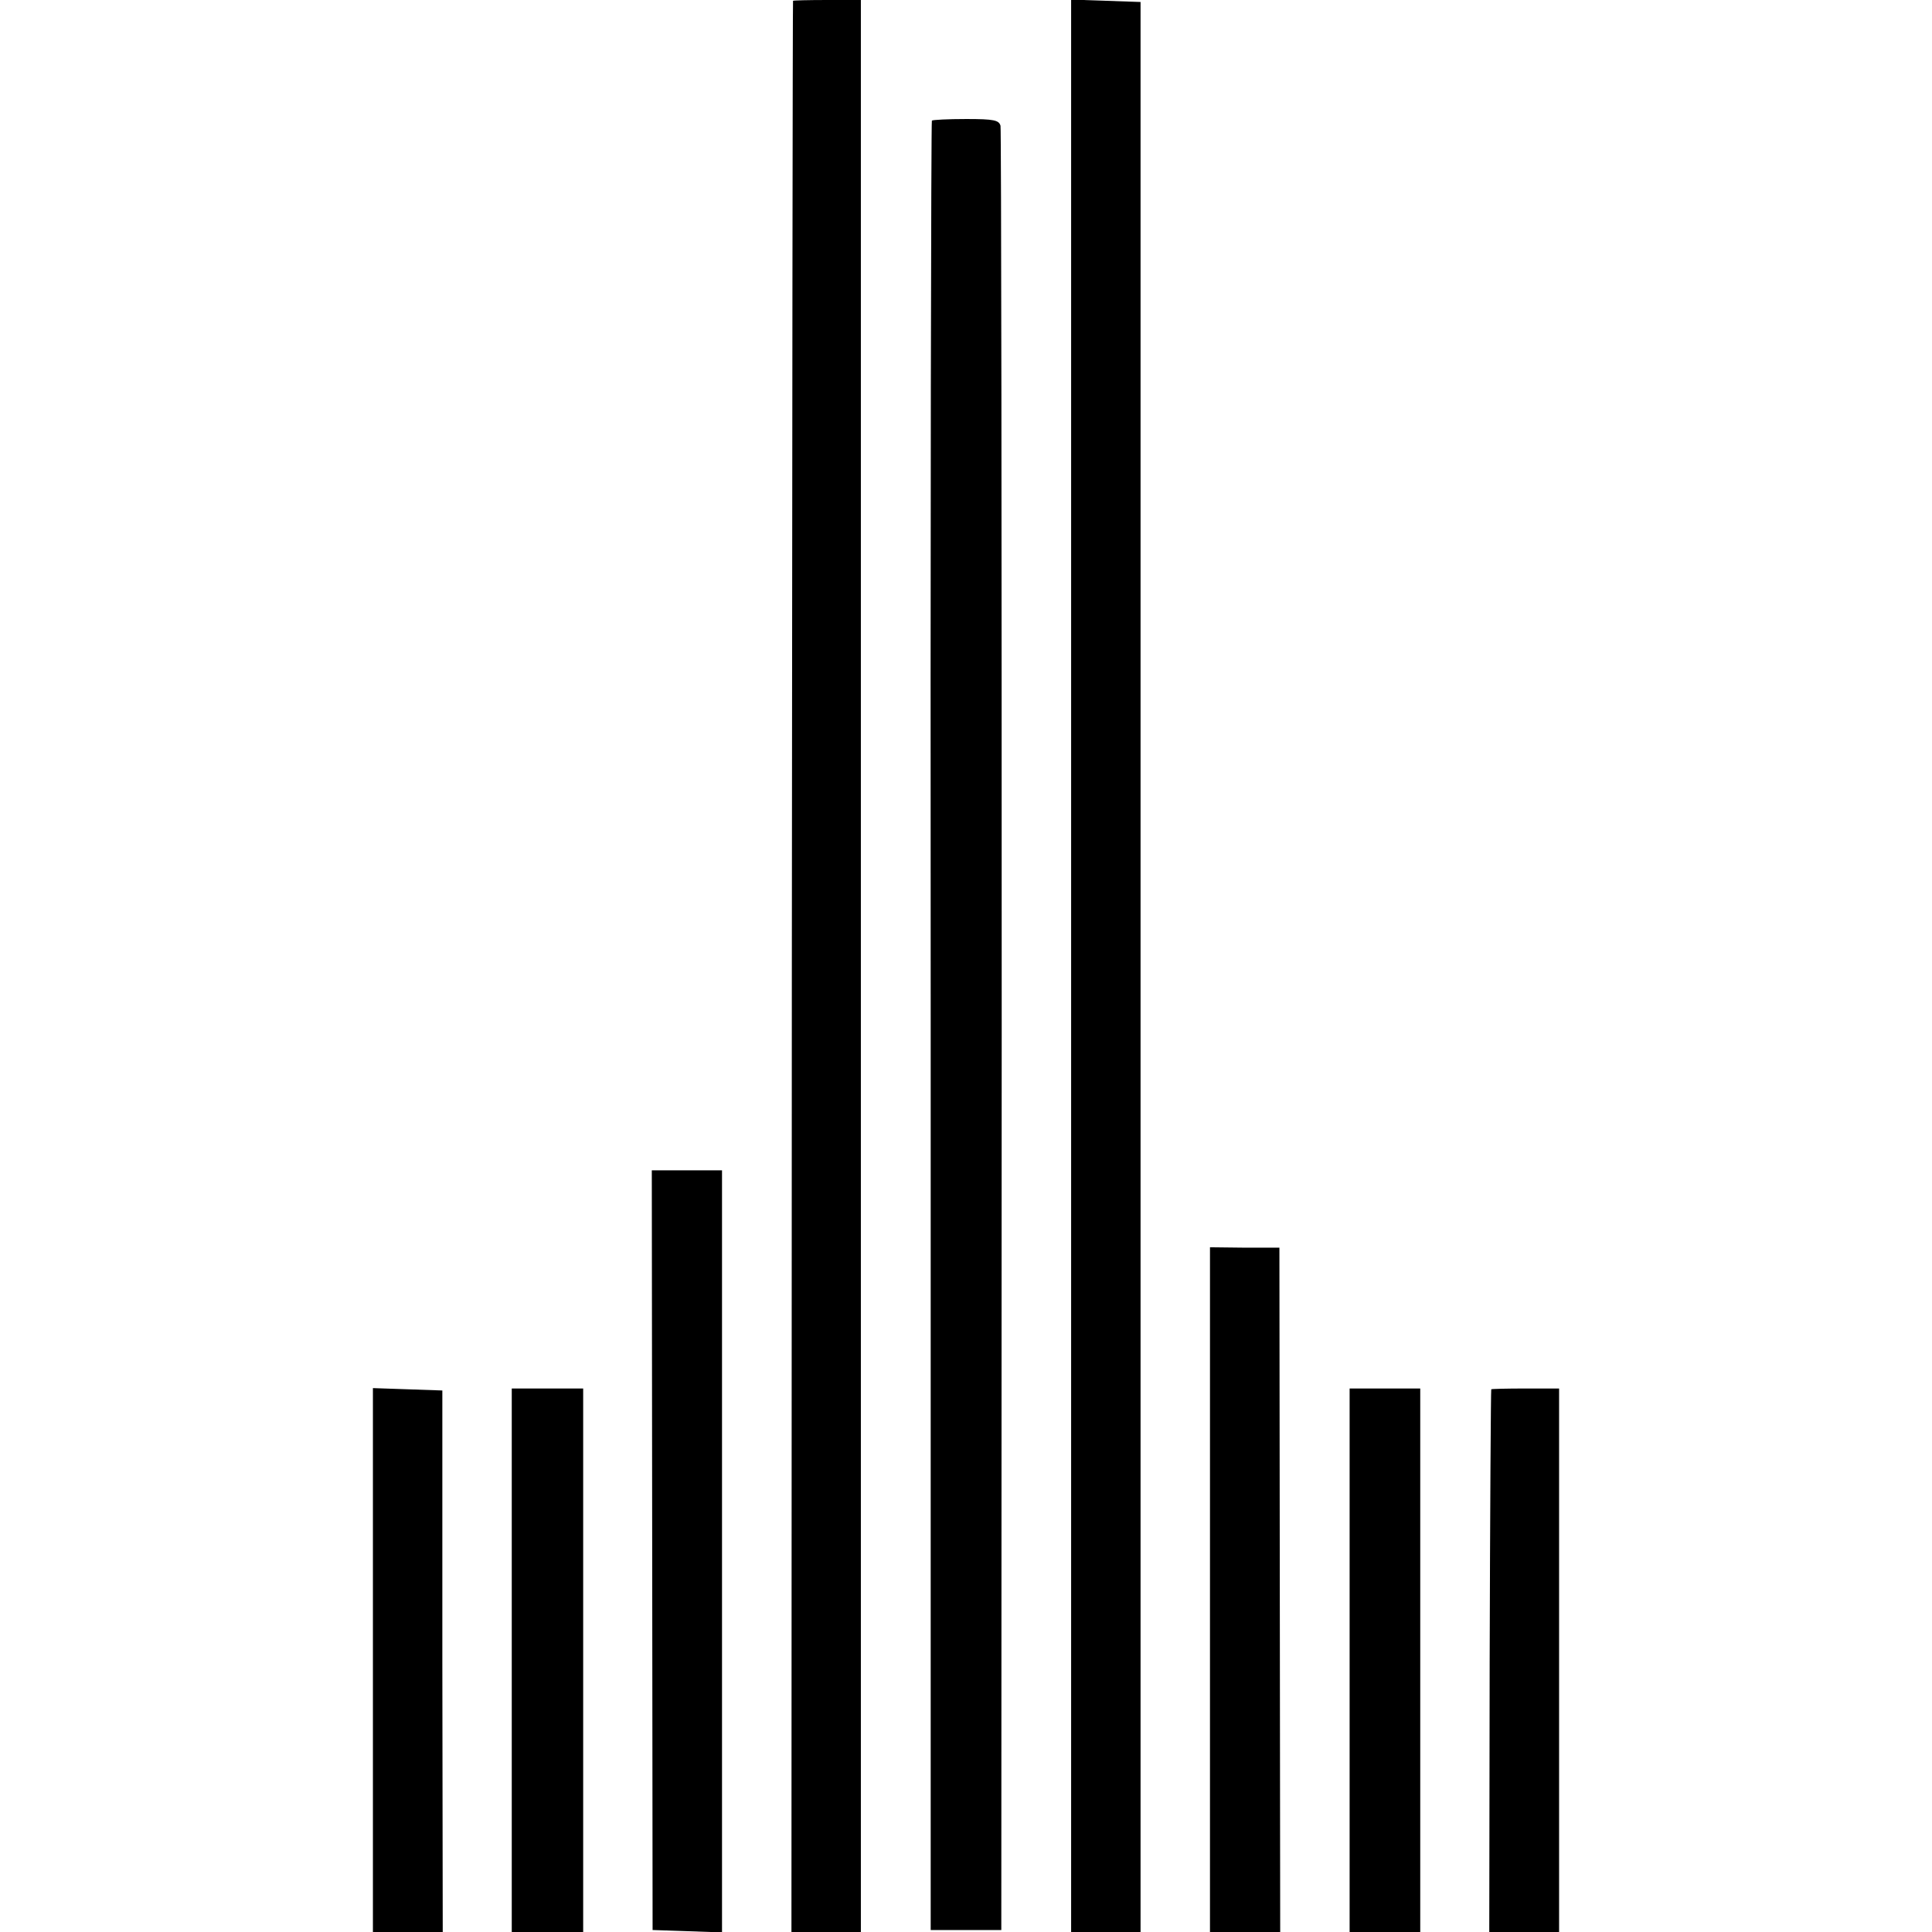
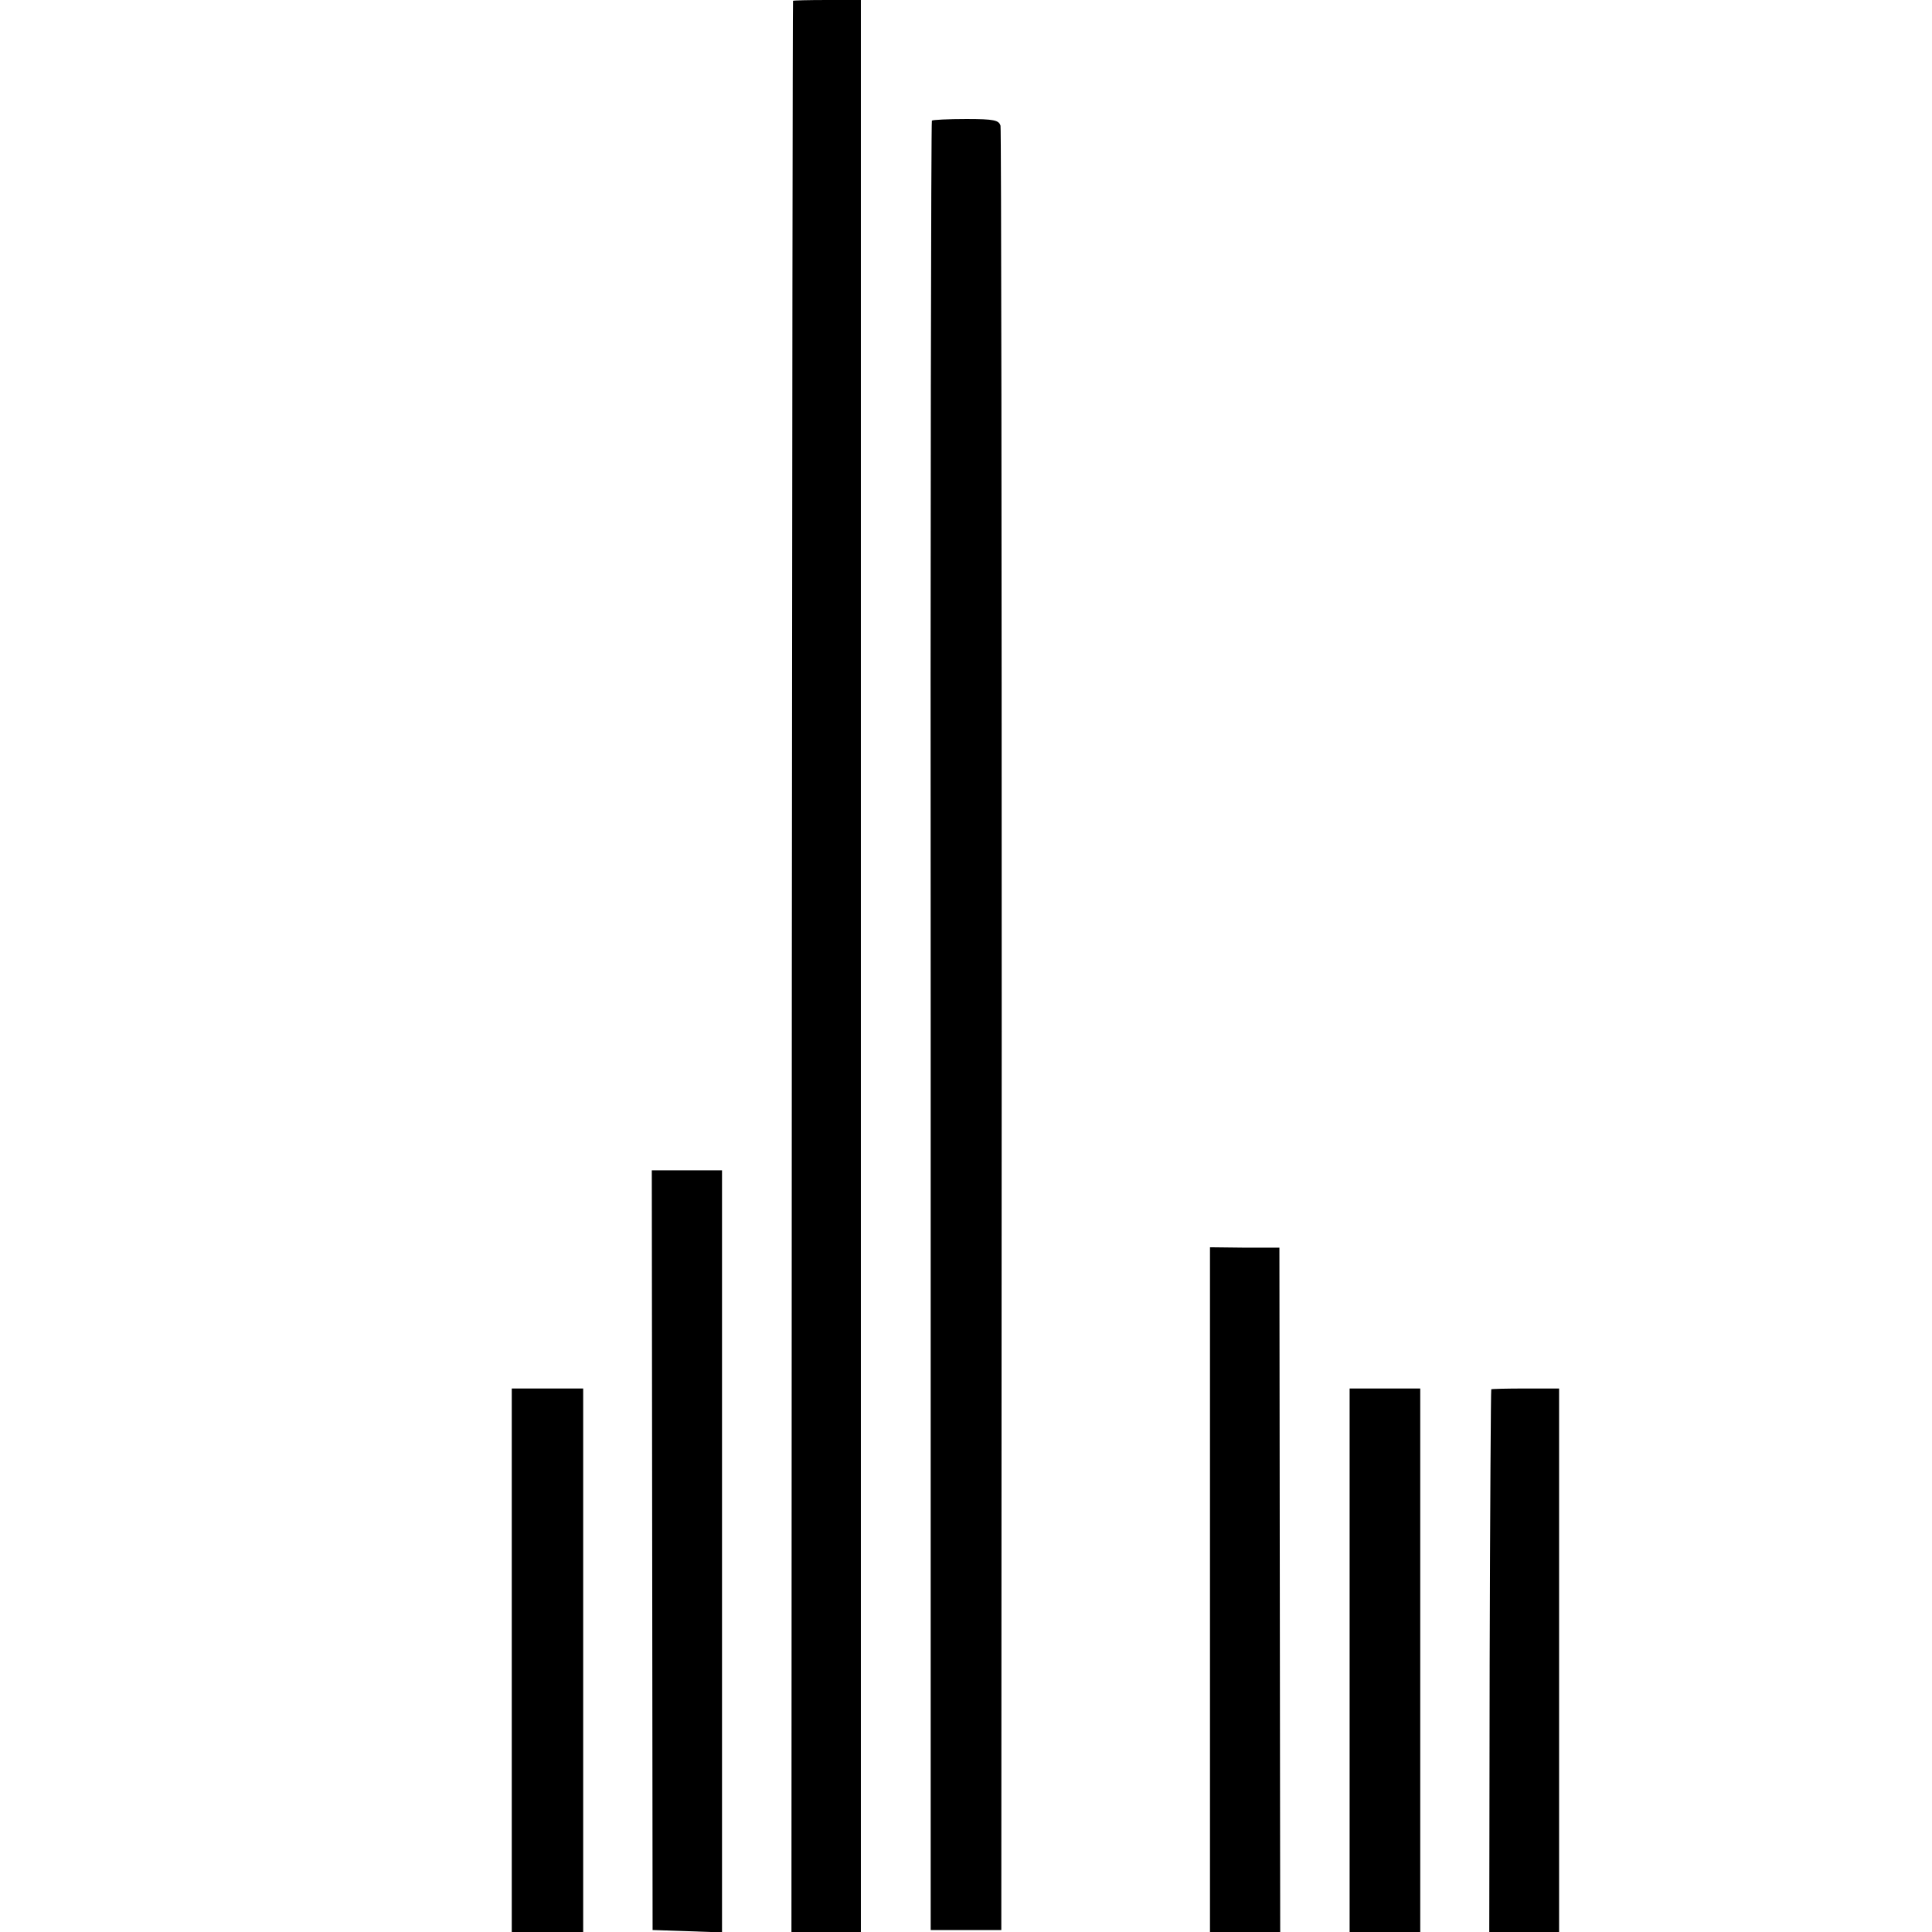
<svg xmlns="http://www.w3.org/2000/svg" version="1.0" width="487pt" height="487pt" viewBox="0 0 487 487" preserveAspectRatio="xMidYMid meet">
  <g transform="translate(0,487) scale(0.1,-0.1)" fill="#000000" stroke="none">
    <path d="M1999 4868 c-1 -2 -2 -1098 -3 -2435 l-1 -2433 87 0 88 0 0 2435 0 2435 -85 0 c-47 0 -86 -1 -86 -2z" />
-     <path d="M2700 3575 c0 -712 0 -1783 0 -2380 0 -597 0 -1110 0 -1140 l0 -55 88 0 87 0 0 2433 0 2432 -87 3 -88 3 0 -1296z" />
    <path d="M2349 4566 c-2 -2 -4 -1030 -3 -2283 l0 -2278 89 0 89 0 1 2265 c0 1246 -1 2273 -3 2283 -4 14 -16 17 -86 17 -46 0 -85 -2 -87 -4z" />
    <path d="M1644 963 l1 -958 88 -3 87 -3 0 961 0 960 -88 0 -89 0 1 -957z" />
    <path d="M3050 863 l0 -863 89 0 88 0 -1 863 -1 862 -87 0 -88 1 0 -863z" />
-     <path d="M940 685 l0 -685 88 0 88 0 -1 683 0 682 -87 3 -88 3 0 -686z" />
    <path d="M1290 685 l0 -685 90 0 90 0 0 685 0 685 -90 0 -90 0 0 -685z" />
    <path d="M3402 685 l0 -685 89 0 89 0 0 685 0 685 -89 0 -89 0 0 -685z" />
    <path d="M3759 1368 c-1 -2 -3 -310 -4 -685 l-1 -683 88 0 88 0 0 685 0 685 -85 0 c-47 0 -86 -1 -86 -2z" />
  </g>
</svg>